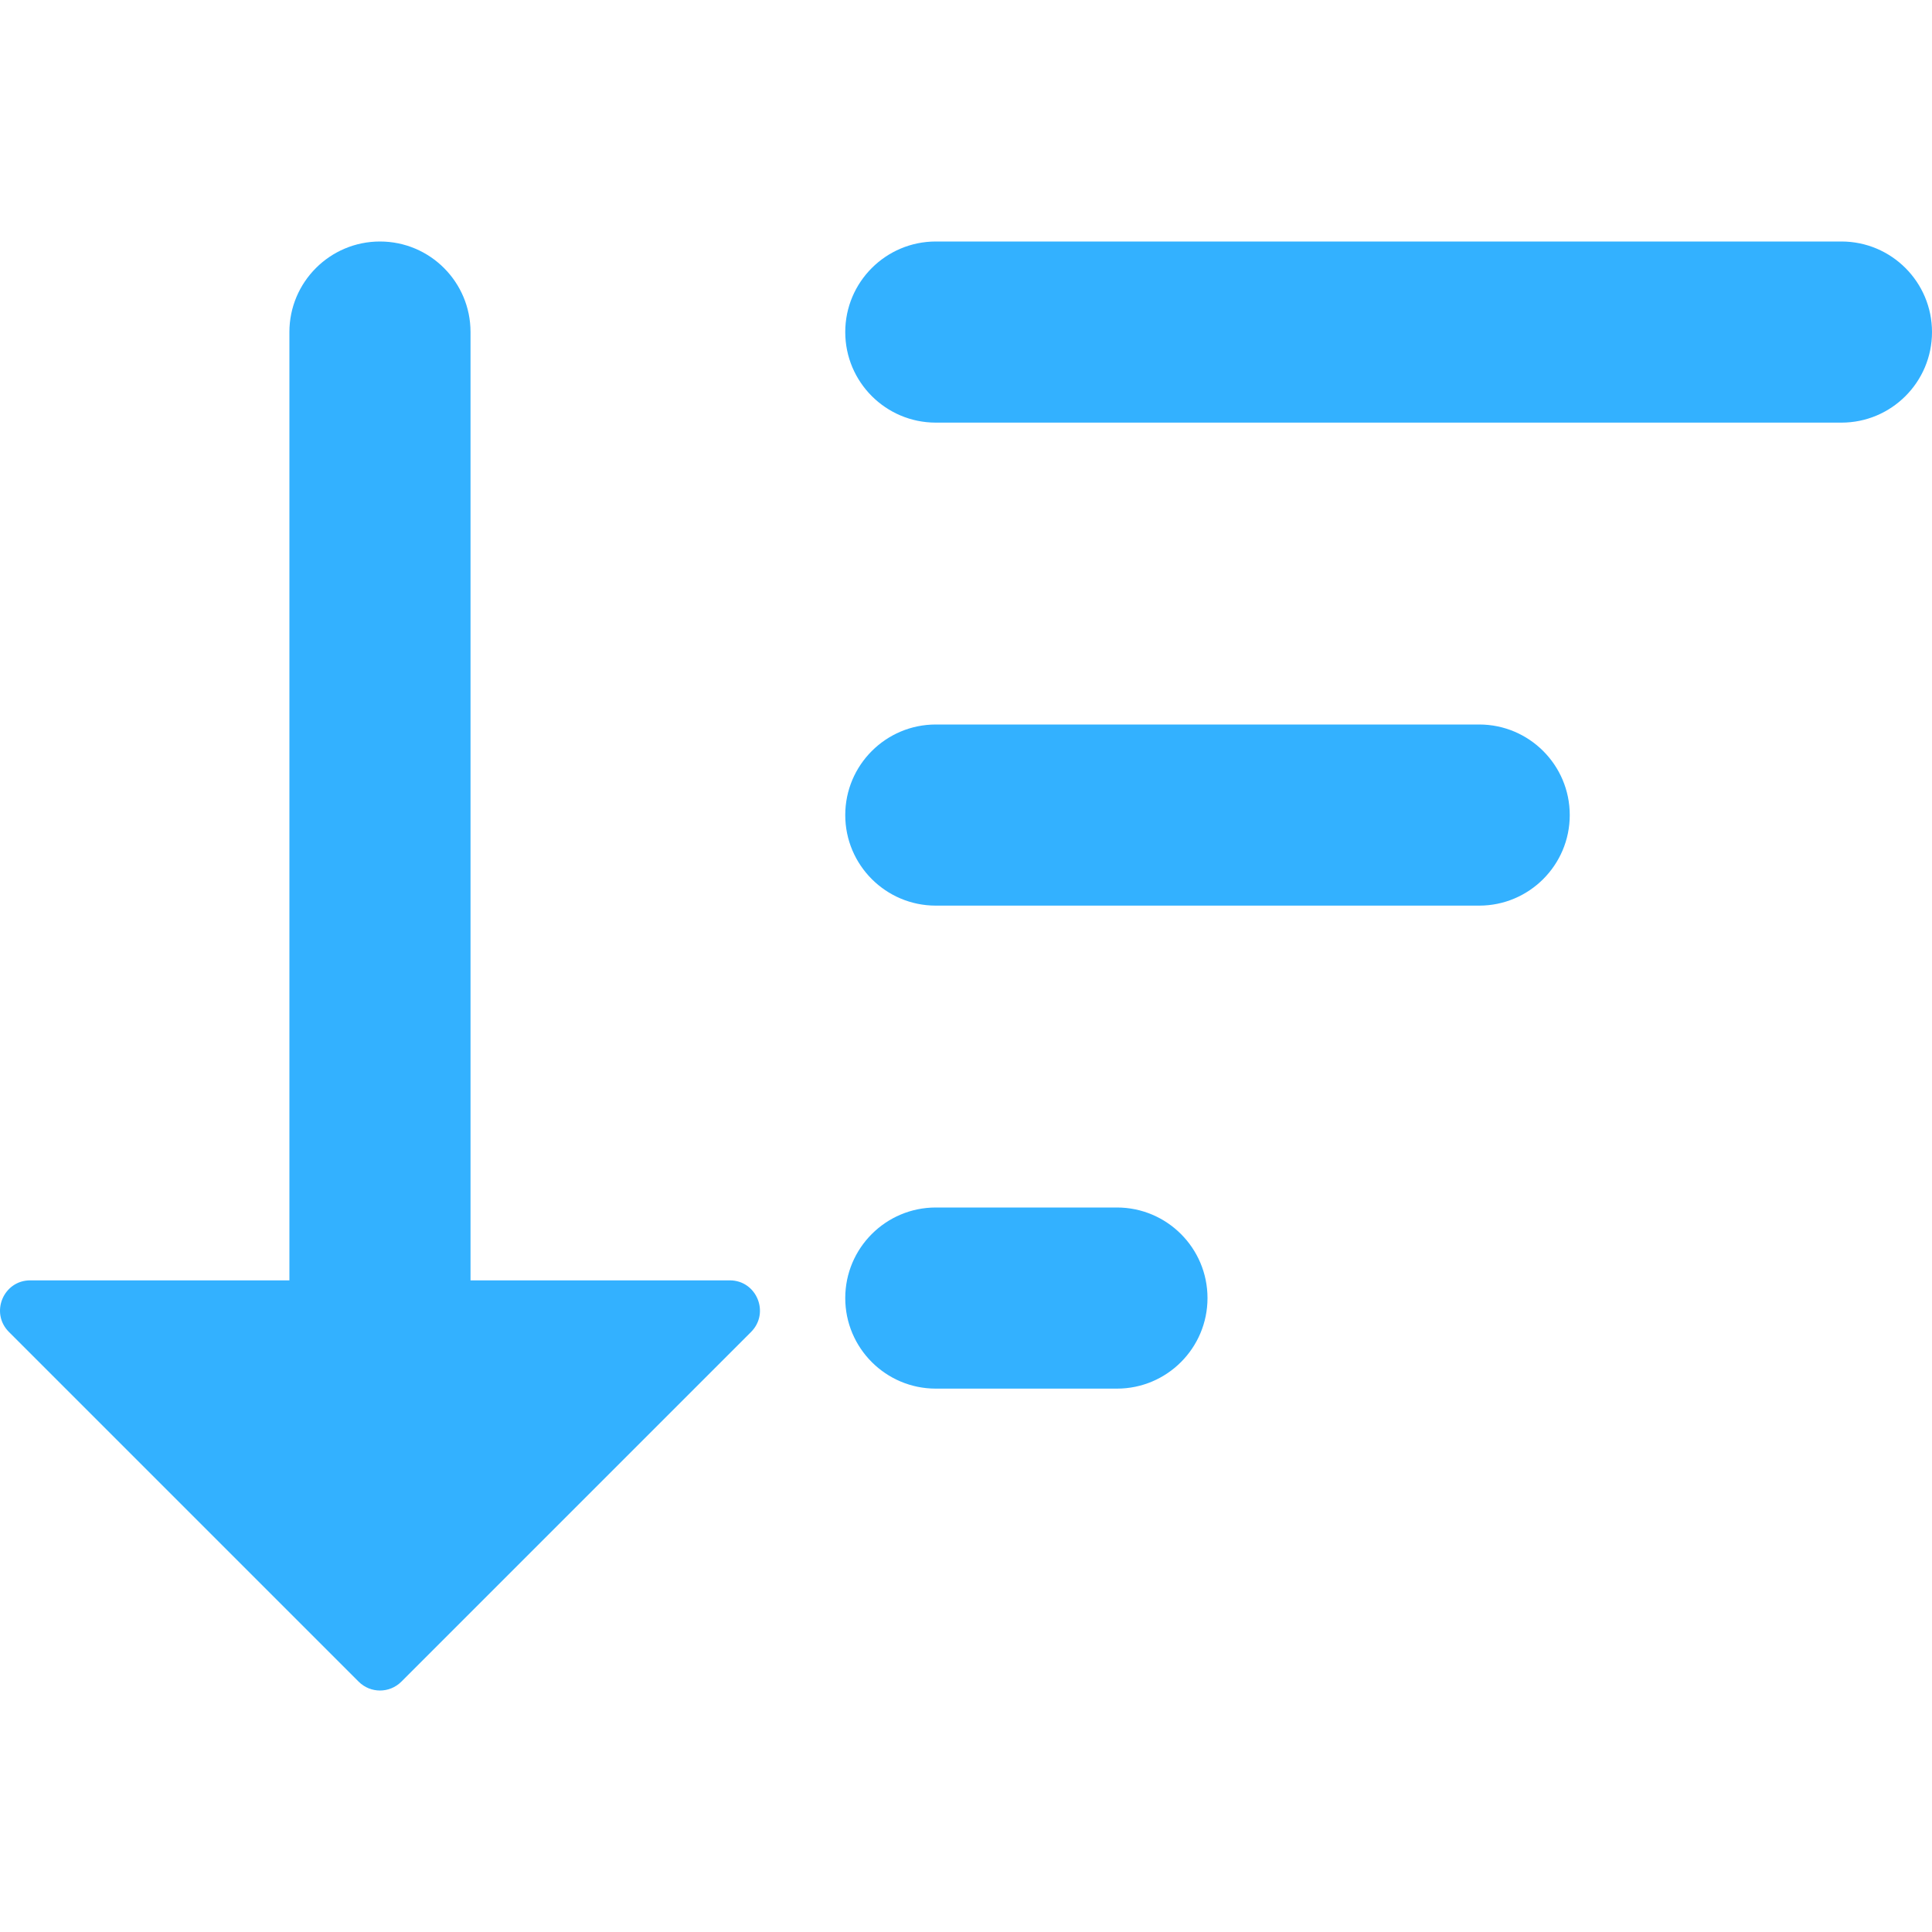
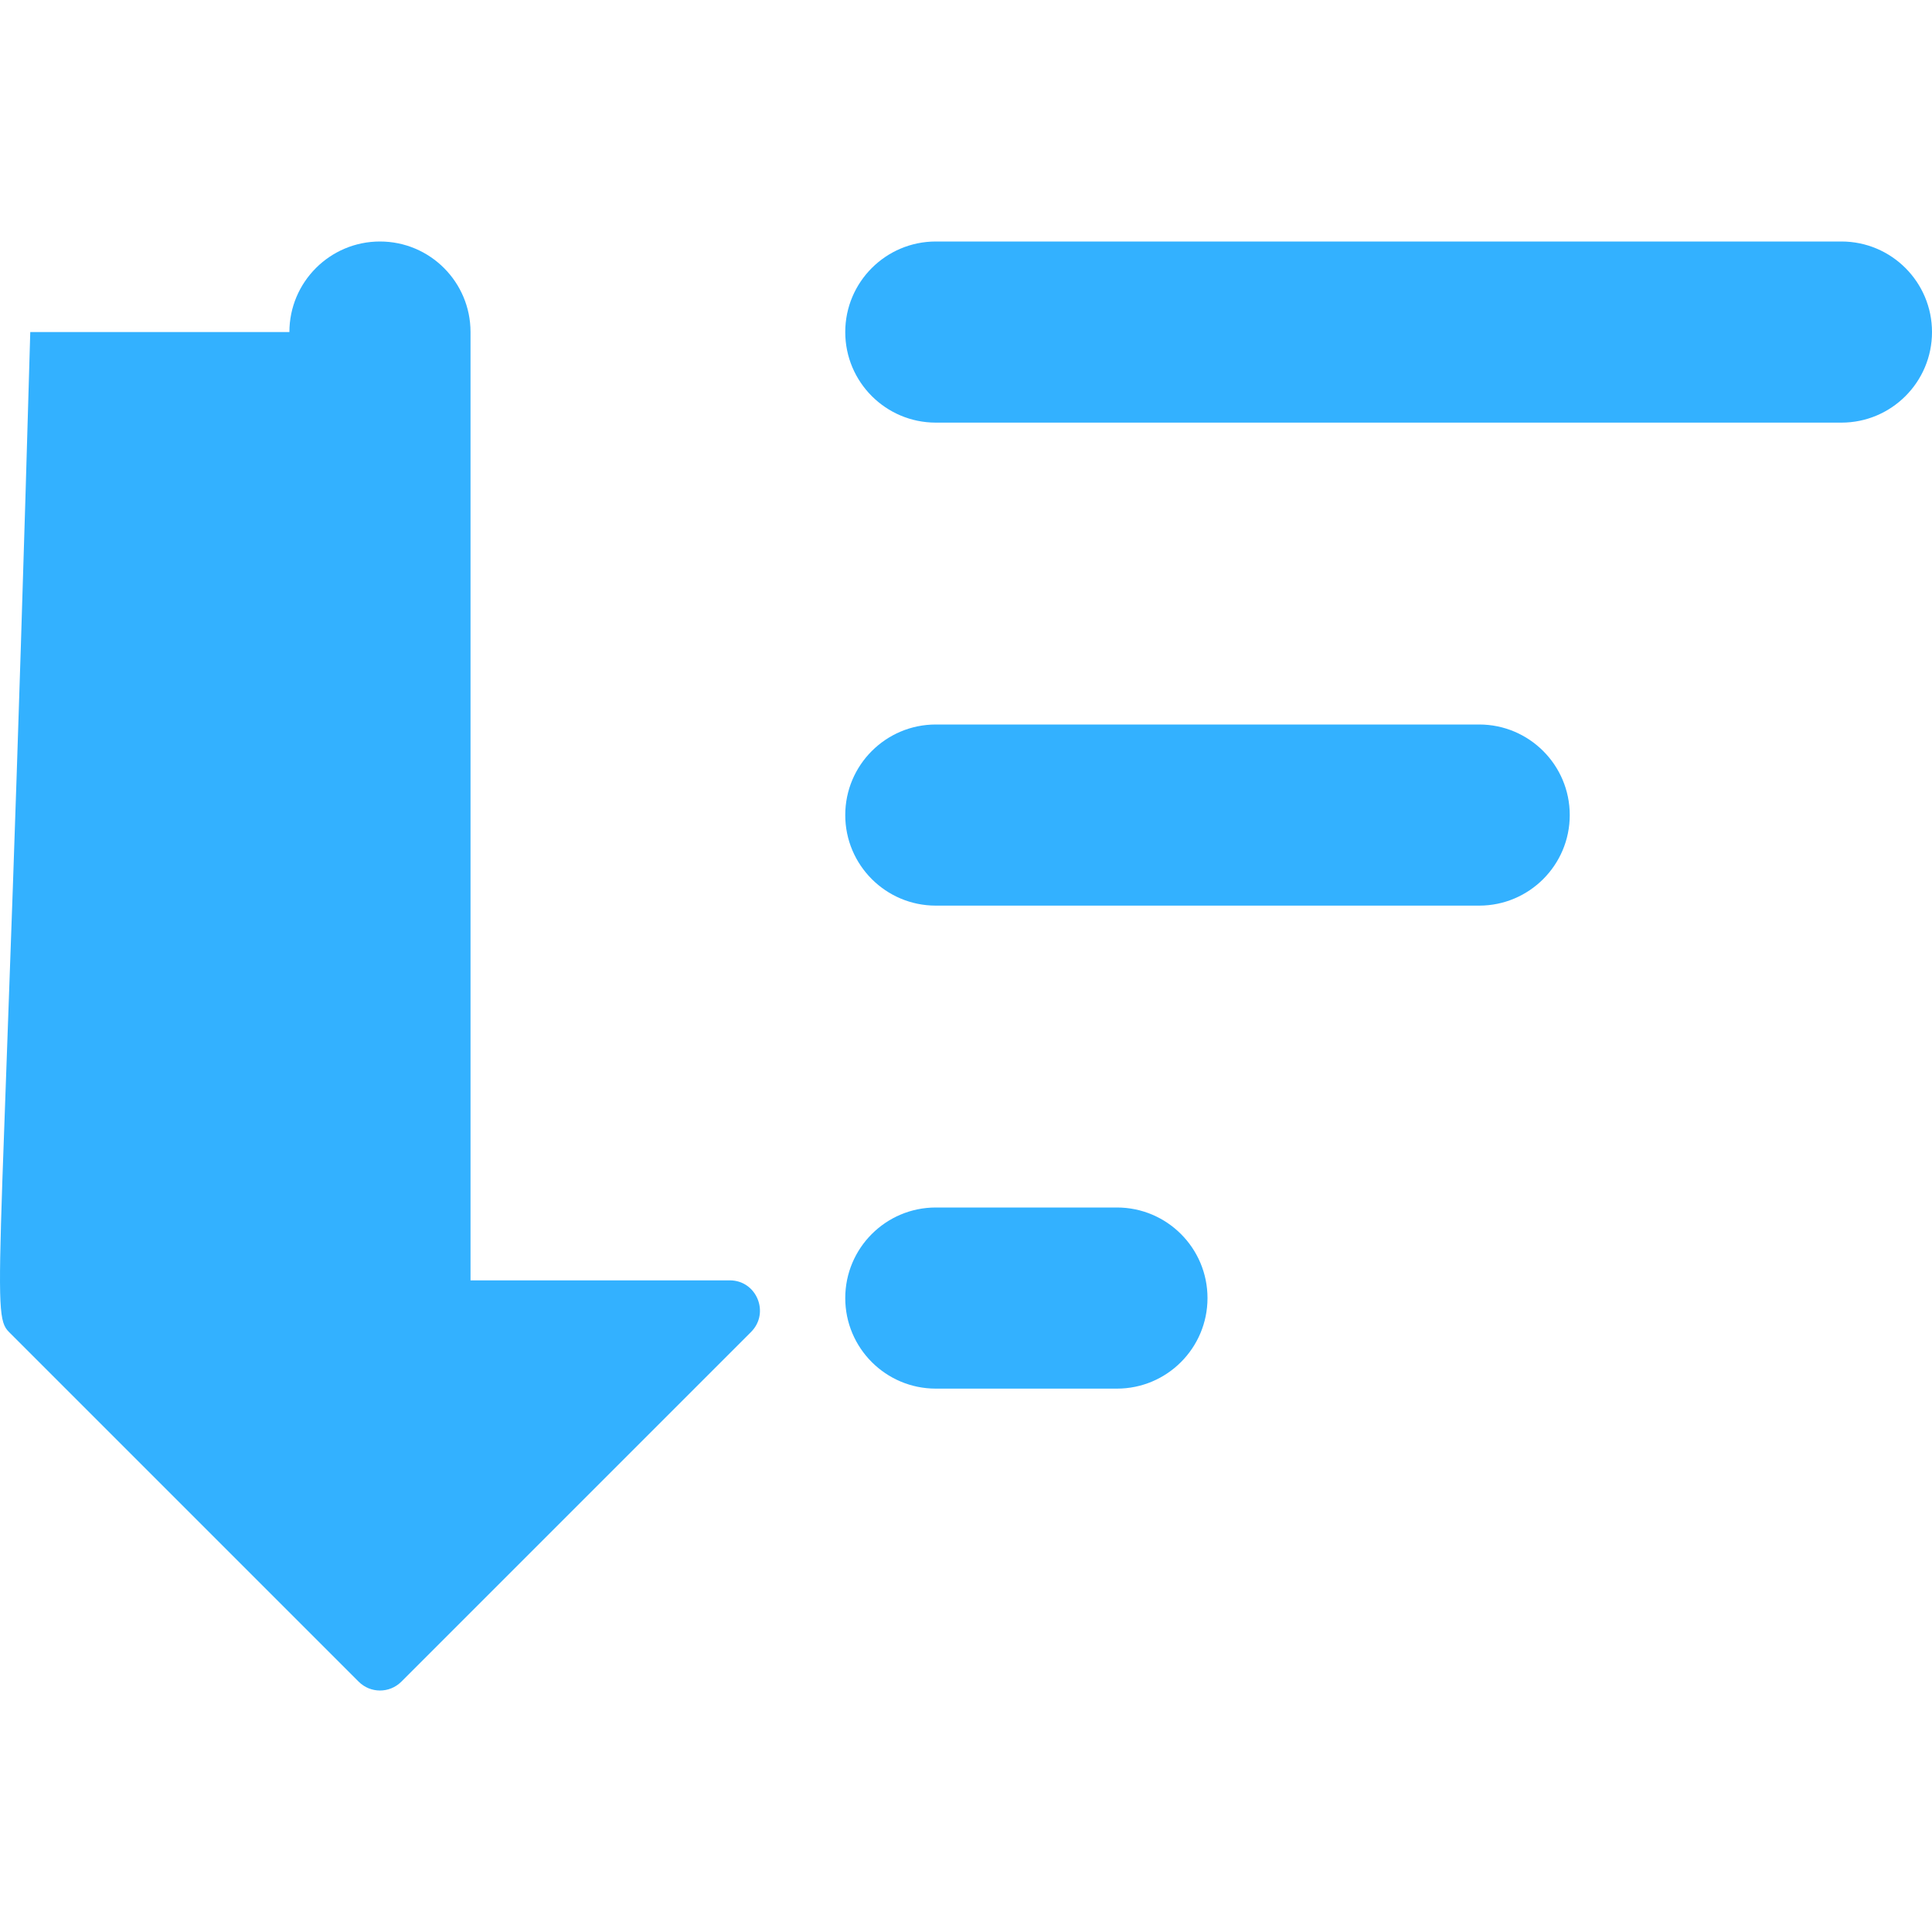
<svg xmlns="http://www.w3.org/2000/svg" width="24" height="24" viewBox="0 0 24 24" fill="none">
-   <path fill-rule="evenodd" clip-rule="evenodd" d="M4.986 20.89L9.33 16.546C9.566 16.309 9.399 15.905 9.065 15.905H5.845L5.845 4.125C5.845 3.504 5.342 3 4.72 3C4.099 3 3.595 3.504 3.595 4.125L3.595 15.905H0.376C0.042 15.905 -0.126 16.309 0.111 16.546L4.455 20.89C4.602 21.037 4.839 21.037 4.986 20.89ZM10.5 4.125C10.5 3.504 11.004 3 11.625 3H22.875C23.496 3 24 3.504 24 4.125C24 4.746 23.496 5.25 22.875 5.25H11.625C11.004 5.25 10.5 4.746 10.5 4.125ZM10.5 10.125C10.5 9.504 11.004 9 11.625 9H18.375C18.996 9 19.5 9.504 19.5 10.125C19.5 10.746 18.996 11.25 18.375 11.25H11.625C11.004 11.25 10.5 10.746 10.5 10.125ZM11.625 15C11.004 15 10.5 15.504 10.5 16.125C10.5 16.746 11.004 17.25 11.625 17.25H13.875C14.496 17.25 15 16.746 15 16.125C15 15.504 14.496 15 13.875 15H11.625Z" fill="#33B1FF" />
+   <path fill-rule="evenodd" clip-rule="evenodd" d="M4.986 20.89L9.33 16.546C9.566 16.309 9.399 15.905 9.065 15.905H5.845L5.845 4.125C5.845 3.504 5.342 3 4.72 3C4.099 3 3.595 3.504 3.595 4.125H0.376C0.042 15.905 -0.126 16.309 0.111 16.546L4.455 20.89C4.602 21.037 4.839 21.037 4.986 20.89ZM10.5 4.125C10.5 3.504 11.004 3 11.625 3H22.875C23.496 3 24 3.504 24 4.125C24 4.746 23.496 5.25 22.875 5.25H11.625C11.004 5.25 10.5 4.746 10.5 4.125ZM10.5 10.125C10.5 9.504 11.004 9 11.625 9H18.375C18.996 9 19.5 9.504 19.5 10.125C19.5 10.746 18.996 11.25 18.375 11.25H11.625C11.004 11.25 10.5 10.746 10.5 10.125ZM11.625 15C11.004 15 10.5 15.504 10.5 16.125C10.5 16.746 11.004 17.25 11.625 17.25H13.875C14.496 17.25 15 16.746 15 16.125C15 15.504 14.496 15 13.875 15H11.625Z" fill="#33B1FF" />
</svg>